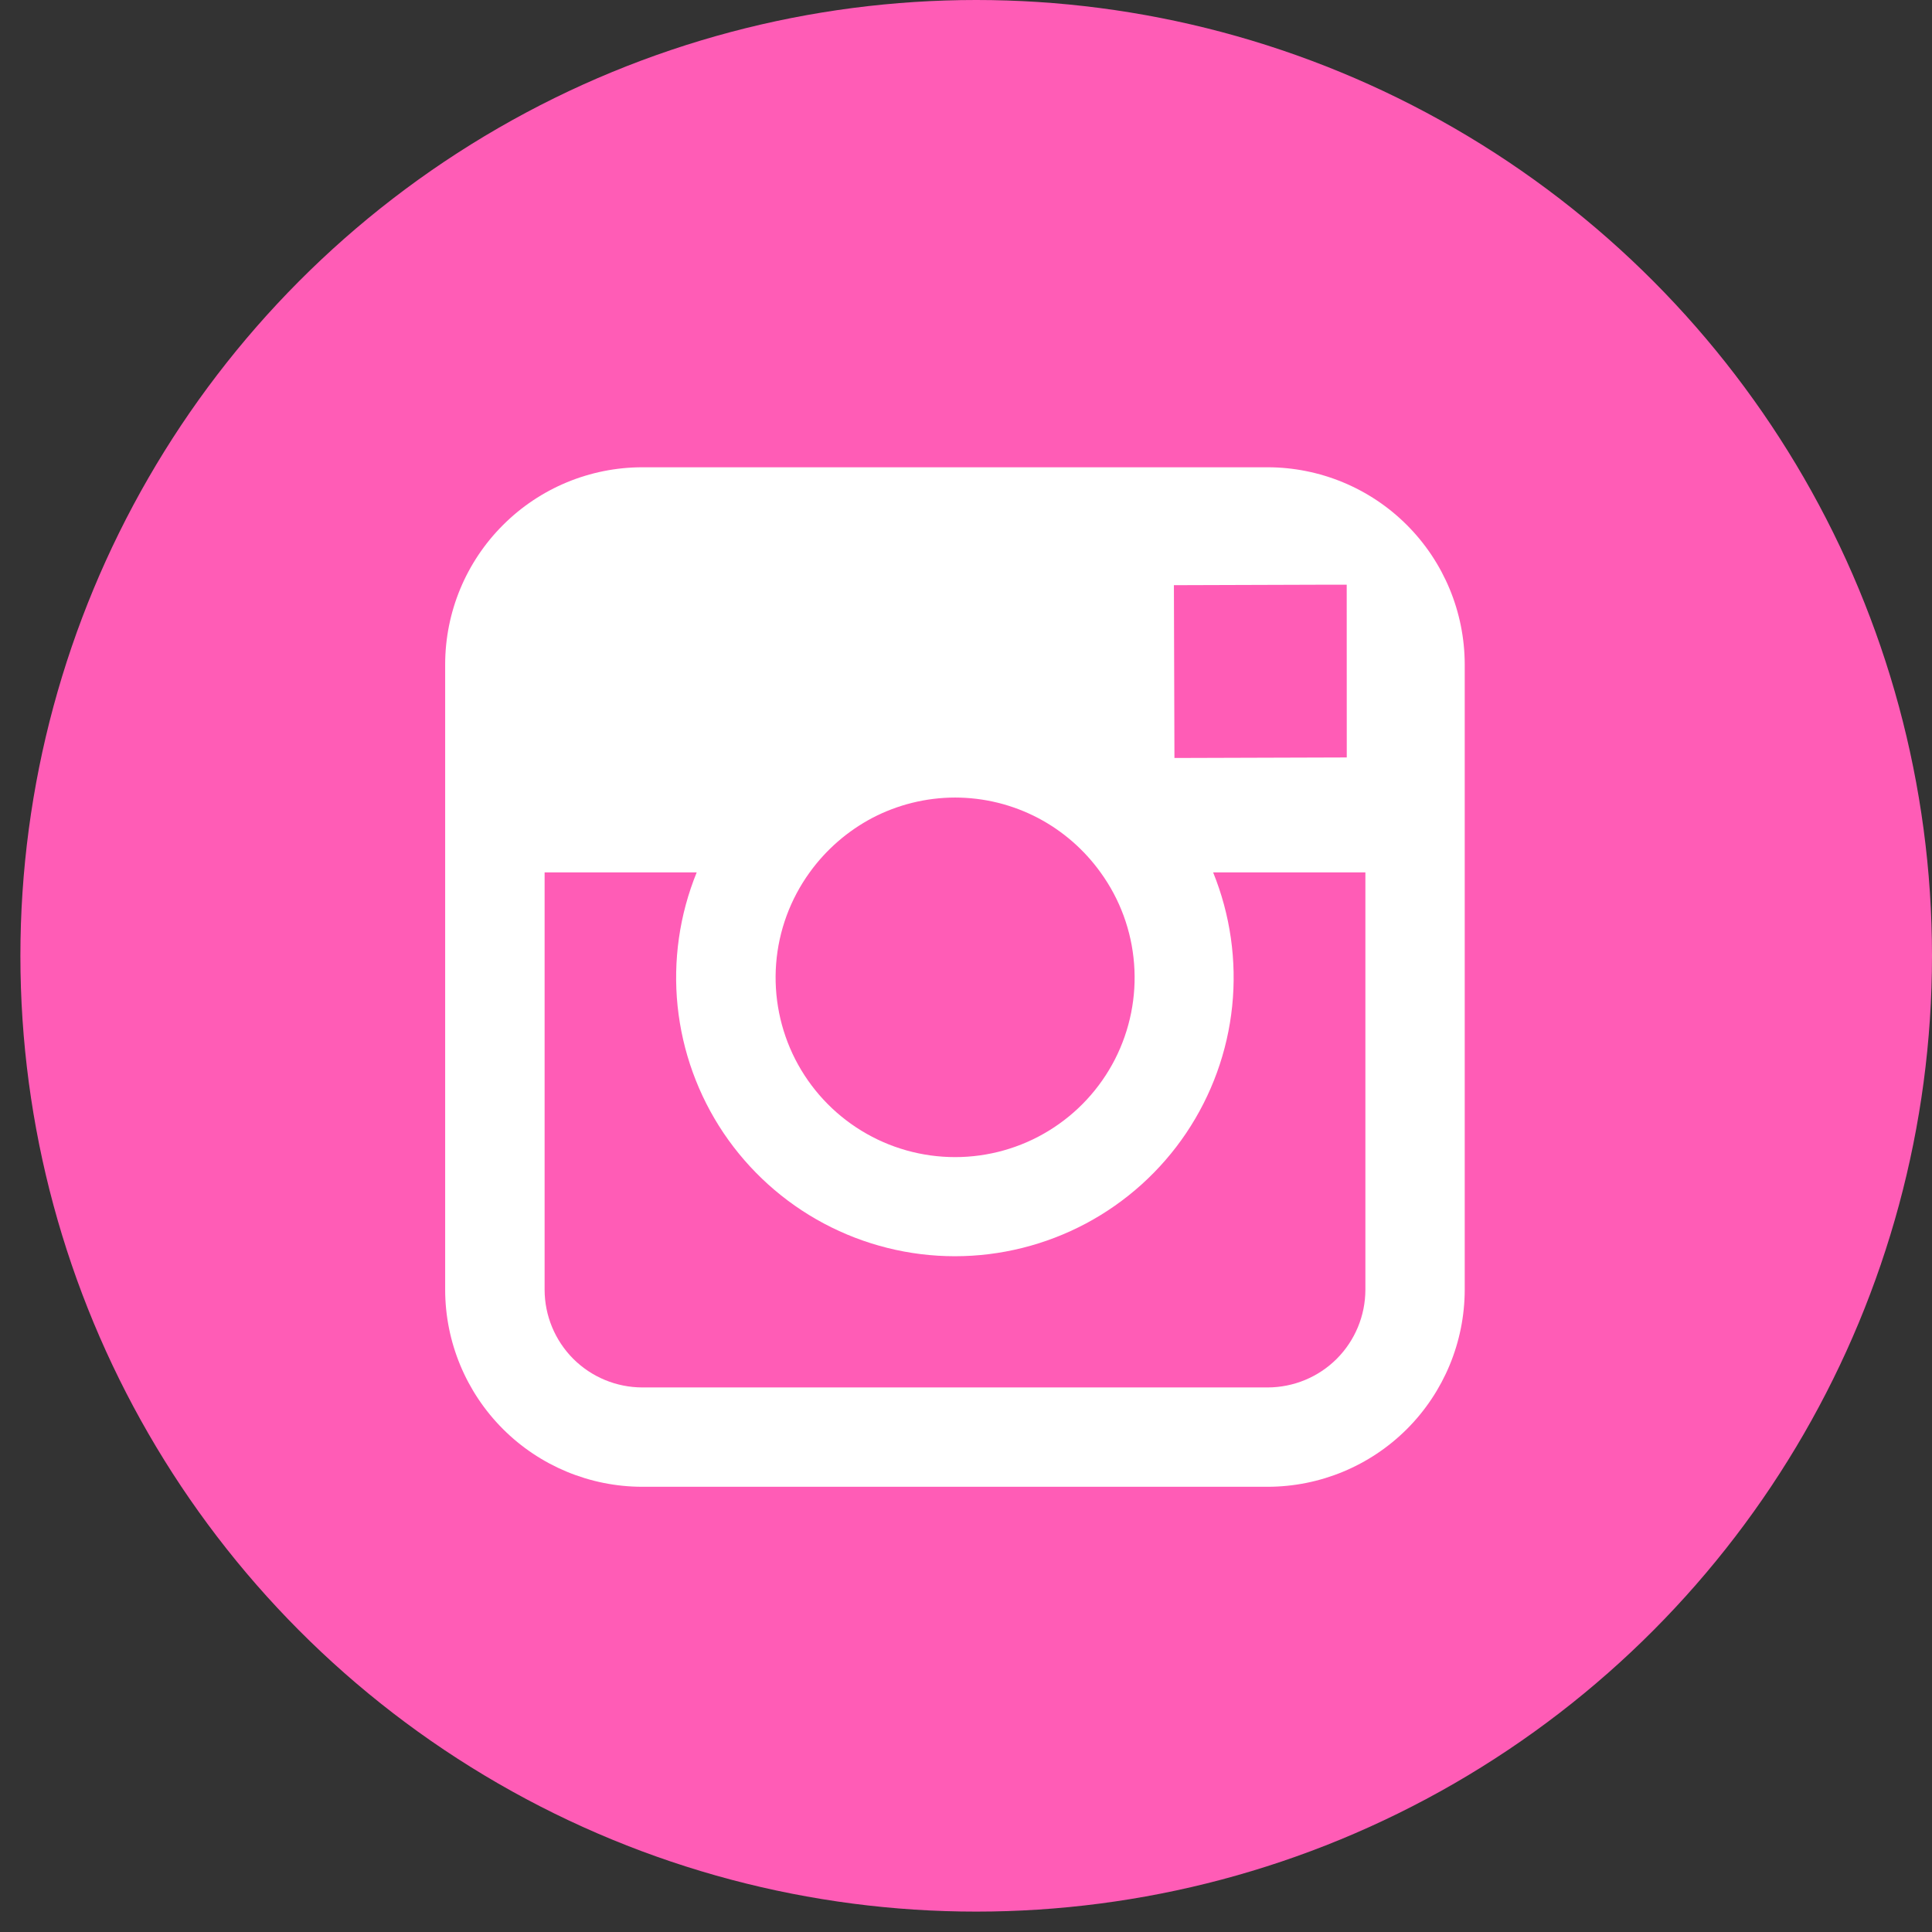
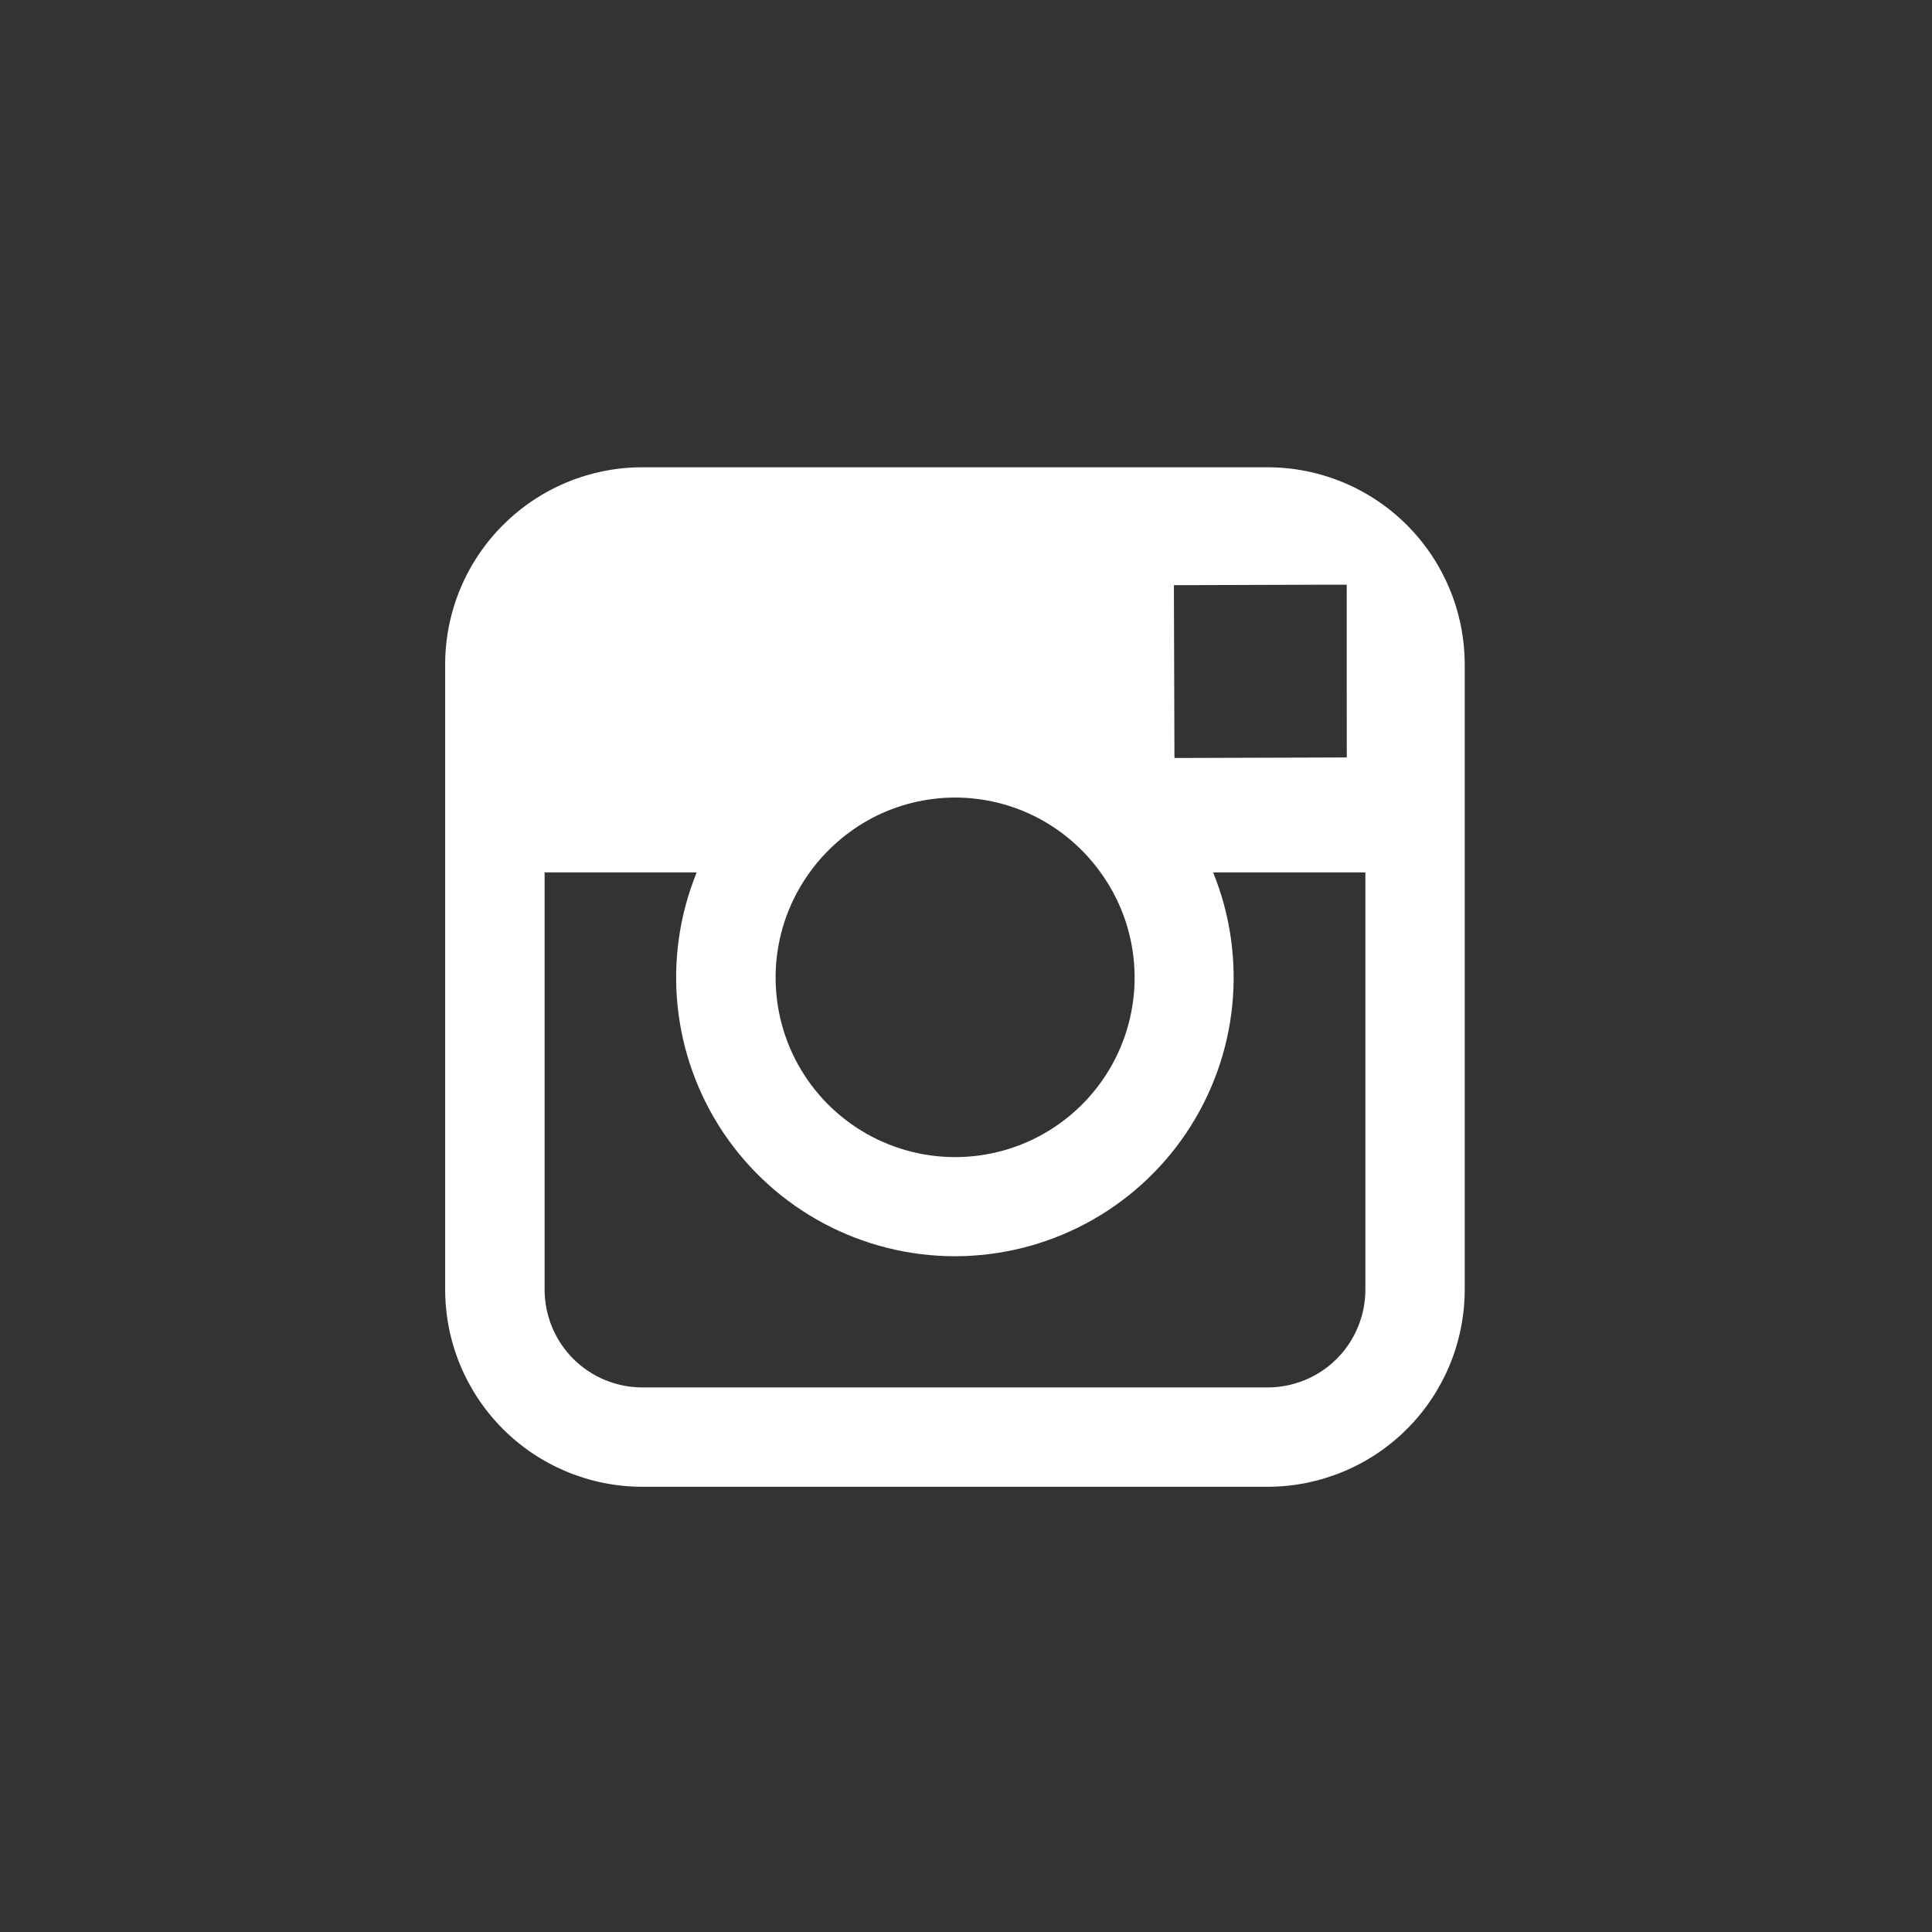
<svg xmlns="http://www.w3.org/2000/svg" width="36" height="36" viewBox="0 0 36 36" fill="none">
  <rect x="0" y="0" width="36" height="36" fill="#333333" stroke="none" />
-   <circle cx="18.19" cy="17.81" r="17.81" fill="#FF5CB6" />
  <path d="M23.621 27.704H11.967C10.993 27.703 10.06 27.316 9.372 26.628C8.684 25.94 8.296 25.007 8.295 24.033V12.379C8.296 11.405 8.683 10.472 9.372 9.784C10.06 9.095 10.993 8.708 11.967 8.707H23.621C24.594 8.708 25.528 9.095 26.216 9.784C26.904 10.472 27.291 11.405 27.293 12.379V24.033C27.291 25.007 26.904 25.94 26.216 26.628C25.528 27.316 24.594 27.703 23.621 27.704ZM10.148 16.256V24.033C10.149 24.516 10.341 24.978 10.682 25.32C11.024 25.661 11.486 25.852 11.969 25.853H23.621C24.104 25.852 24.566 25.661 24.908 25.32C25.249 24.978 25.441 24.516 25.442 24.033V16.256H22.605C22.925 17.044 23.047 17.9 22.96 18.747C22.873 19.594 22.578 20.406 22.103 21.113C21.628 21.819 20.986 22.398 20.235 22.798C19.483 23.198 18.645 23.408 17.793 23.408C16.942 23.408 16.103 23.198 15.352 22.798C14.6 22.398 13.959 21.819 13.483 21.113C13.008 20.406 12.714 19.594 12.626 18.747C12.539 17.9 12.661 17.044 12.982 16.256H10.148ZM17.796 14.861C17.258 14.862 16.727 14.993 16.25 15.243C15.79 15.487 15.392 15.833 15.087 16.256C14.726 16.755 14.509 17.344 14.462 17.959C14.415 18.573 14.538 19.189 14.818 19.738C15.099 20.287 15.525 20.747 16.051 21.069C16.576 21.391 17.181 21.561 17.797 21.561C18.413 21.561 19.018 21.391 19.543 21.069C20.069 20.747 20.495 20.287 20.776 19.738C21.056 19.189 21.18 18.573 21.132 17.959C21.085 17.344 20.869 16.755 20.507 16.256C20.203 15.833 19.805 15.486 19.344 15.243C18.866 14.992 18.334 14.861 17.794 14.861H17.796ZM25.094 10.895H24.674L21.874 10.904L21.884 14.124L25.095 14.114L25.094 10.895Z" fill="white" />
</svg>